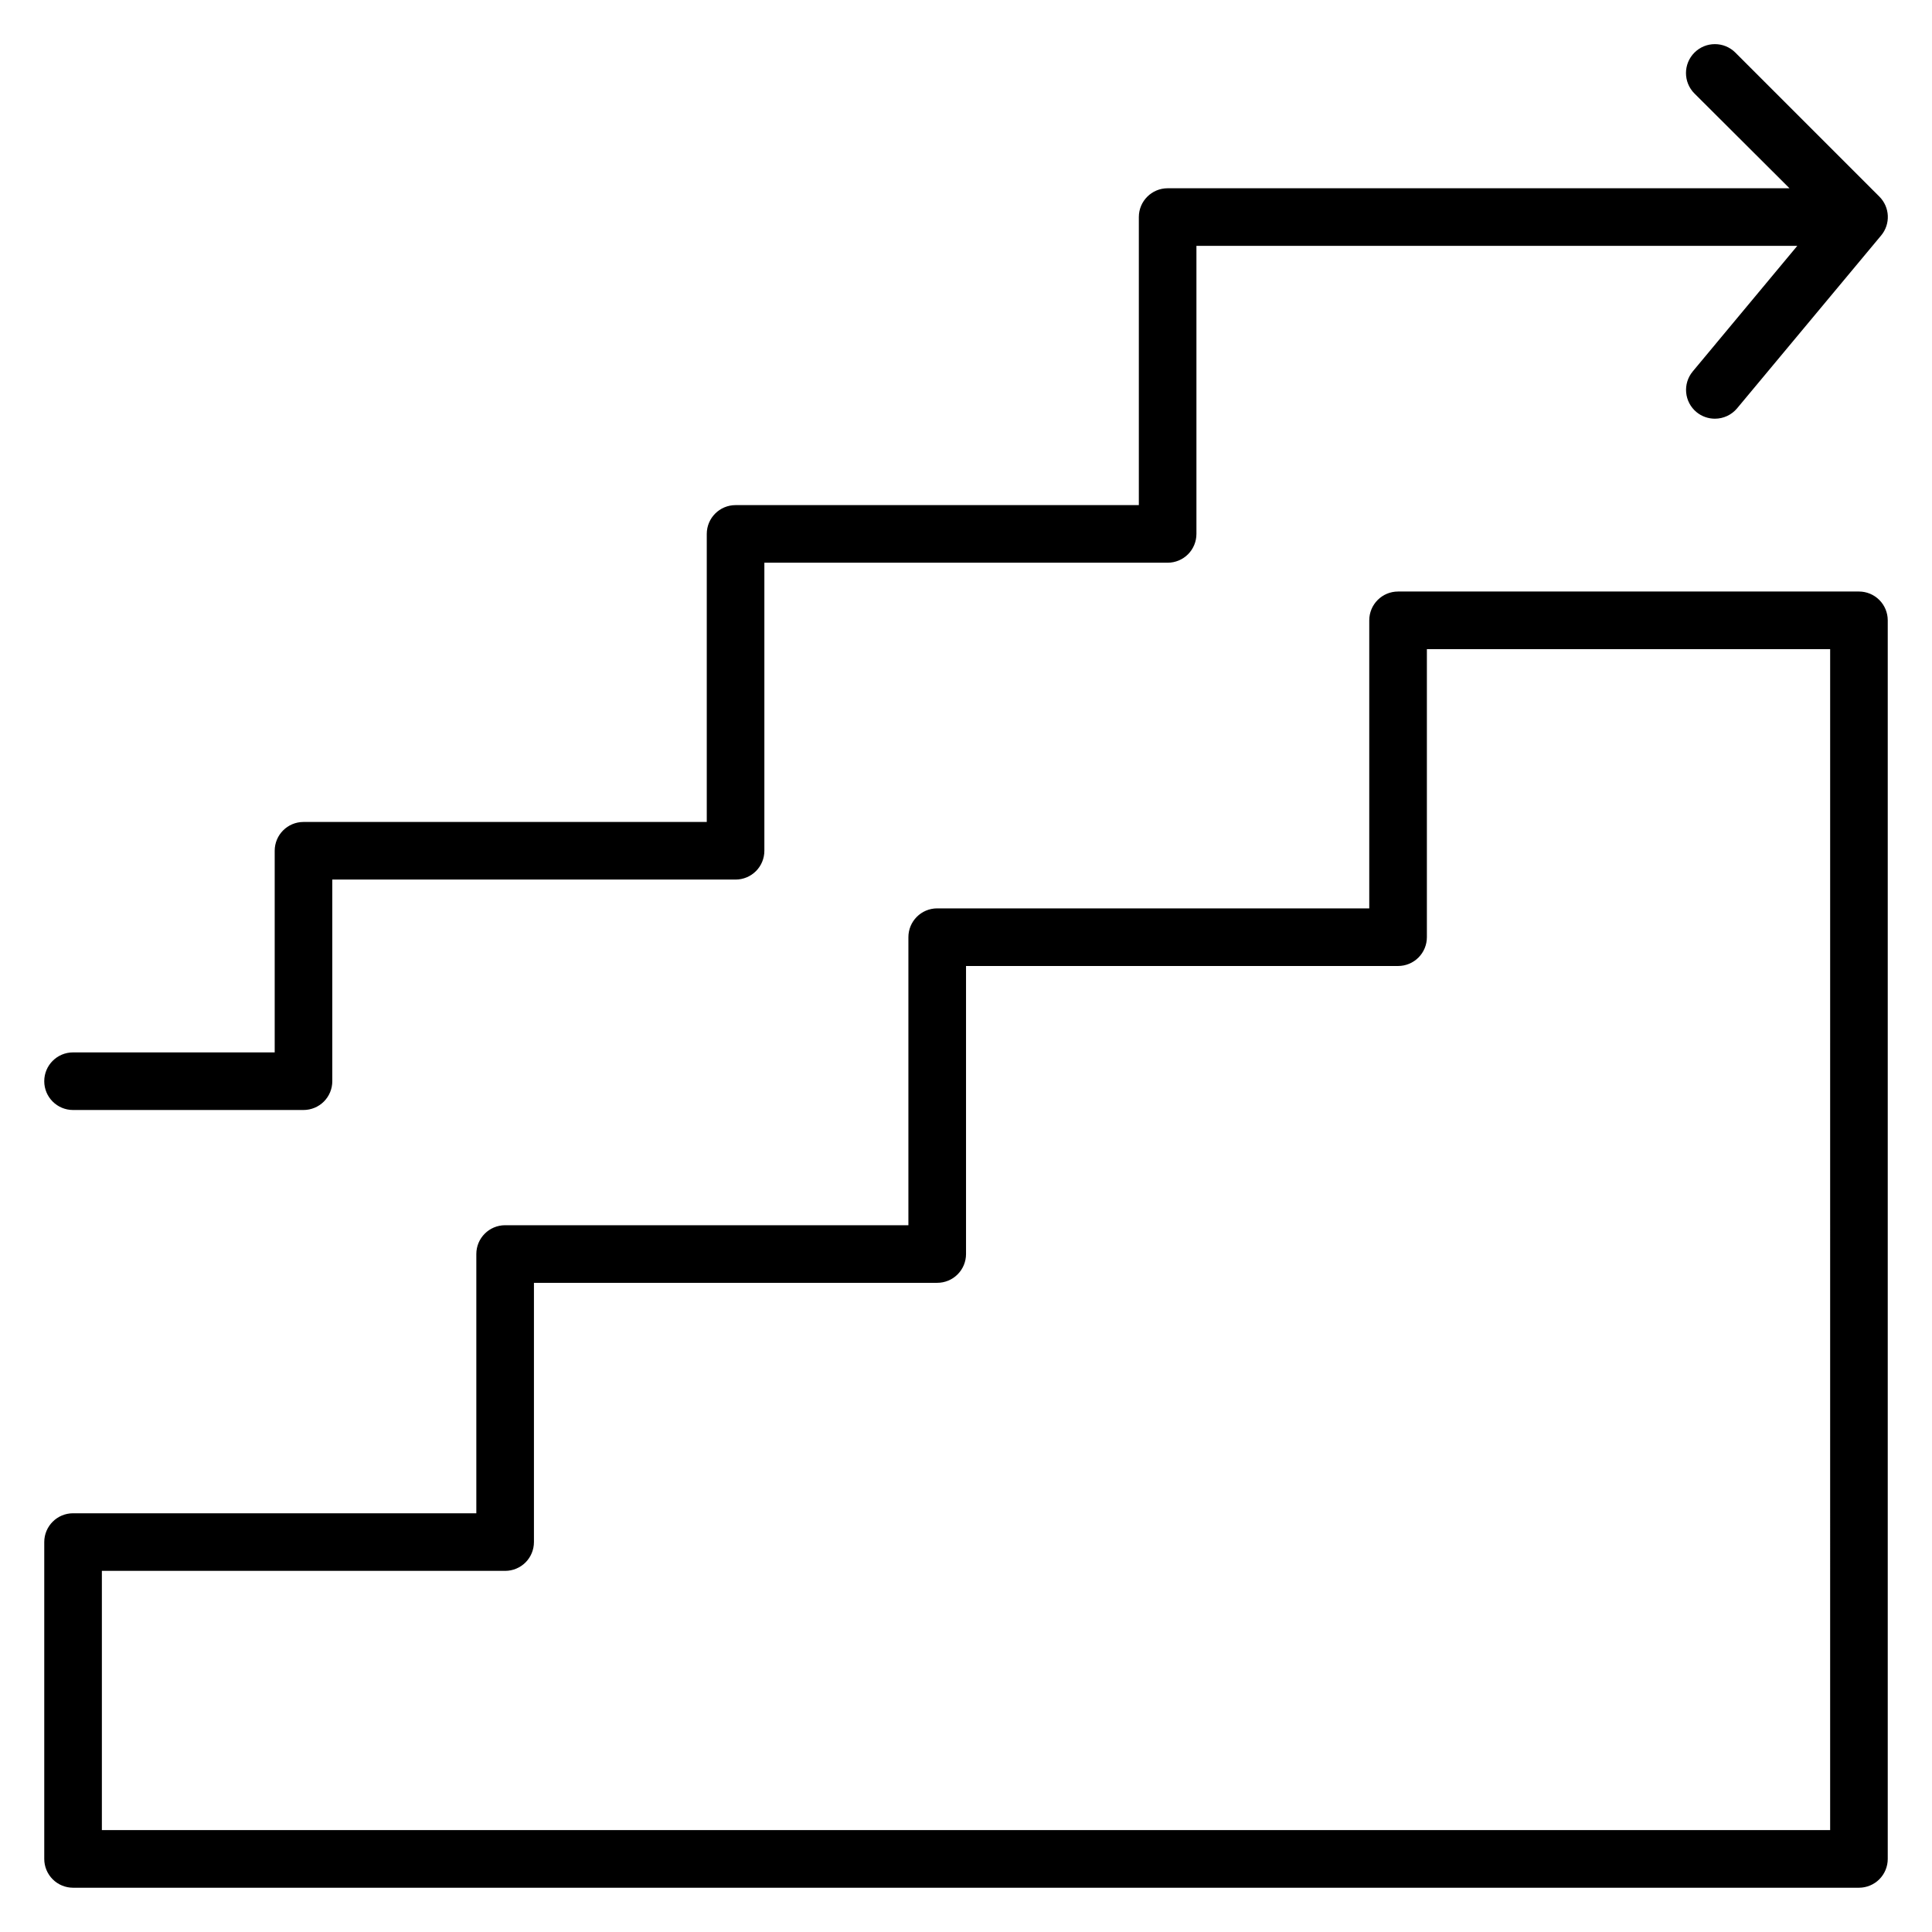
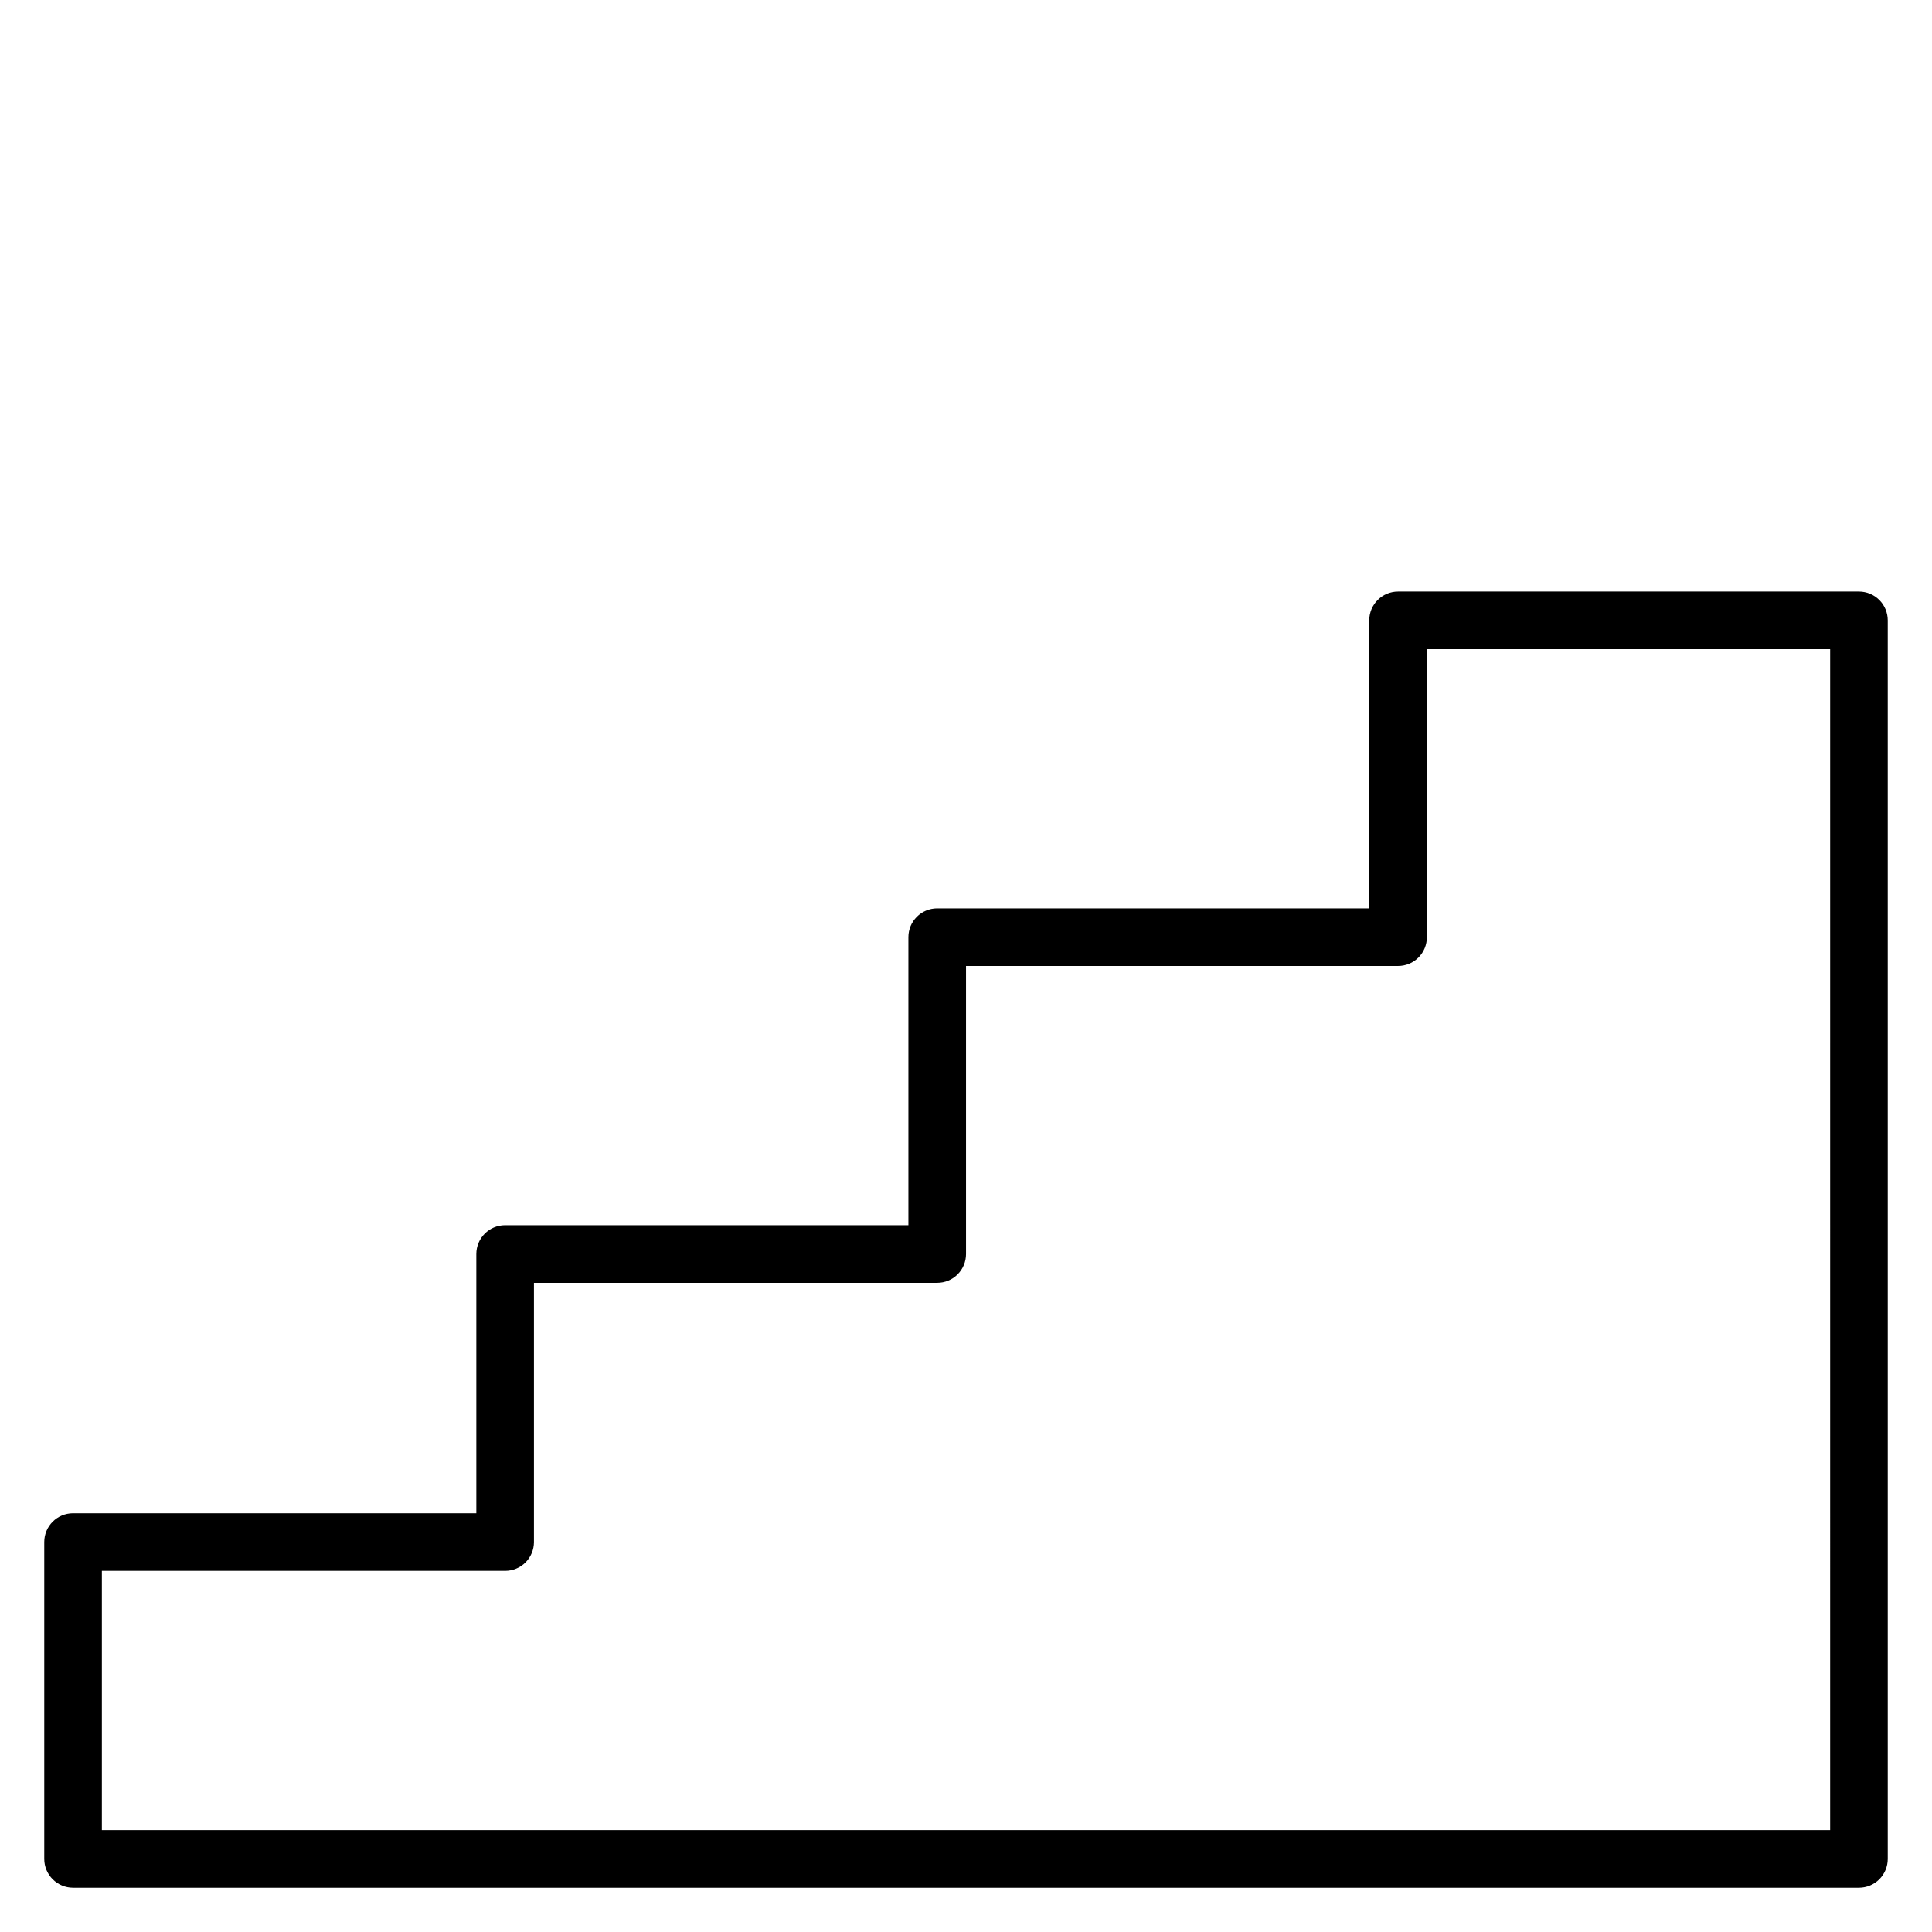
<svg xmlns="http://www.w3.org/2000/svg" fill="#000000" width="800px" height="800px" version="1.1" viewBox="144 144 512 512">
  <g>
    <path d="m636.64 300.76h-122.14c-4.215 0-7.633 3.418-7.633 7.637v76.332h-114.5c-4.215 0-7.633 3.418-7.633 7.633v76.336h-106.87c-4.215 0-7.633 3.418-7.633 7.633v68.703h-106.87c-4.215 0-7.633 3.418-7.633 7.633v83.969c0 2.023 0.805 3.965 2.238 5.398 1.43 1.43 3.371 2.234 5.394 2.234h473.28c2.023 0 3.965-0.805 5.398-2.234 1.43-1.434 2.234-3.375 2.234-5.398v-328.24c0-2.027-0.805-3.969-2.234-5.398-1.434-1.434-3.375-2.238-5.398-2.238zm-7.633 328.24h-458.01v-68.703h106.87c2.023 0 3.965-0.805 5.398-2.234 1.43-1.434 2.234-3.375 2.234-5.398v-68.703h106.87c2.027 0 3.969-0.801 5.398-2.234 1.434-1.43 2.238-3.371 2.238-5.398v-76.332h114.5c2.023 0 3.969-0.805 5.398-2.238 1.43-1.43 2.234-3.371 2.234-5.398v-76.332h106.87z" />
-     <path d="m163.36 438.16h61.07c2.023 0 3.965-0.801 5.398-2.234 1.43-1.43 2.234-3.371 2.234-5.398v-53.434h106.87c2.027 0 3.969-0.805 5.398-2.234 1.434-1.434 2.234-3.375 2.234-5.398v-76.336h106.87c2.023 0 3.965-0.805 5.398-2.234 1.43-1.434 2.234-3.375 2.234-5.398v-76.336h159.23l-27.711 33.281v0.004c-1.297 1.555-1.922 3.566-1.734 5.586 0.184 2.019 1.168 3.883 2.727 5.176 1.375 1.137 3.102 1.758 4.887 1.754 2.269 0.004 4.426-1.004 5.879-2.746l38.168-45.801c2.539-3.035 2.344-7.508-0.461-10.305l-38.168-38.168h0.004c-2.996-2.992-7.848-2.992-10.84 0-2.996 2.992-2.996 7.848 0 10.84l25.188 25.113h-164.8c-4.215 0-7.633 3.418-7.633 7.633v76.336h-106.87c-4.215 0-7.633 3.418-7.633 7.633v76.336h-106.87c-4.219 0-7.633 3.418-7.633 7.633v53.434h-53.438c-4.215 0-7.633 3.418-7.633 7.633 0 4.219 3.418 7.633 7.633 7.633z" />
  </g>
</svg>